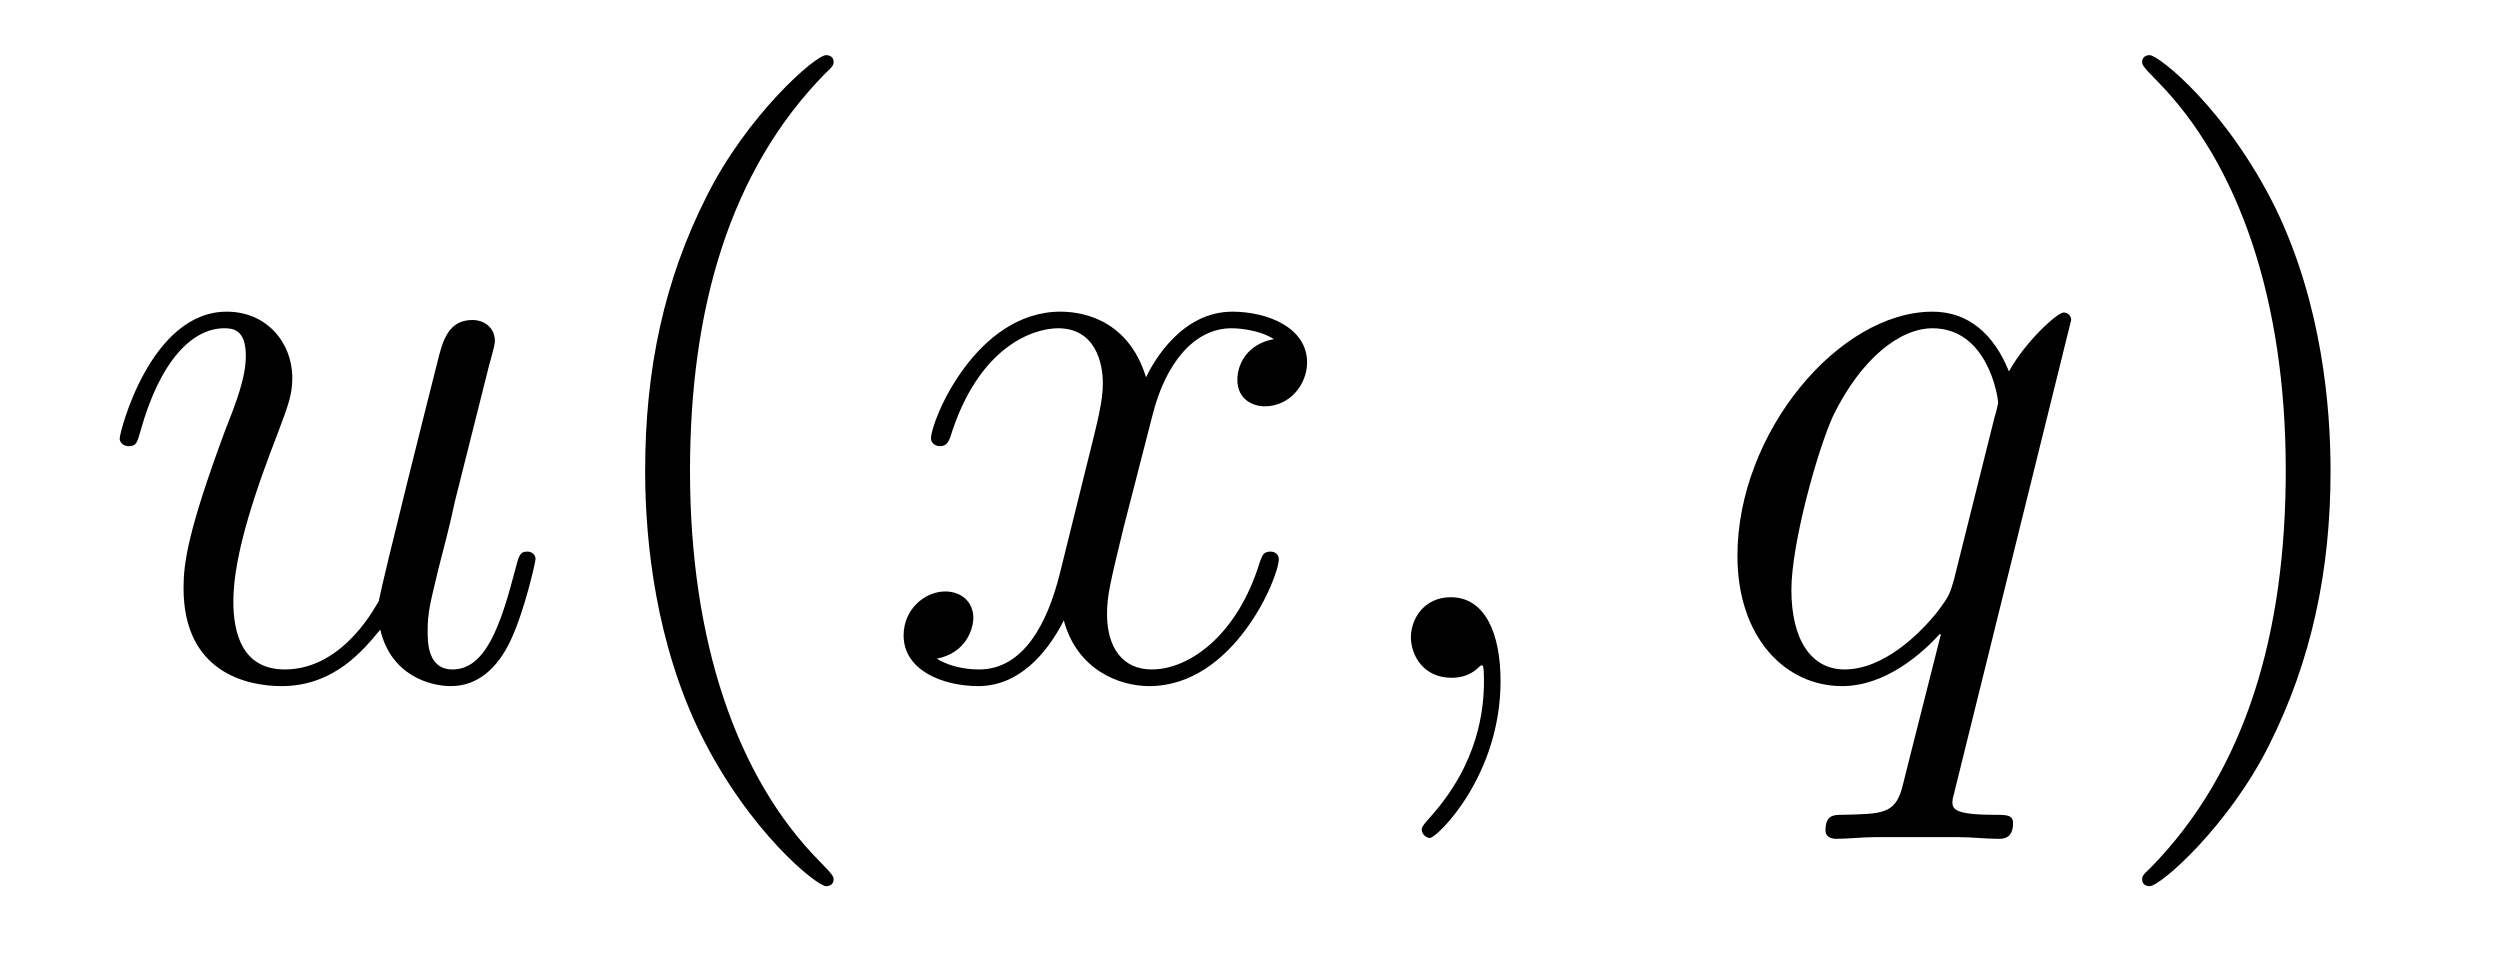
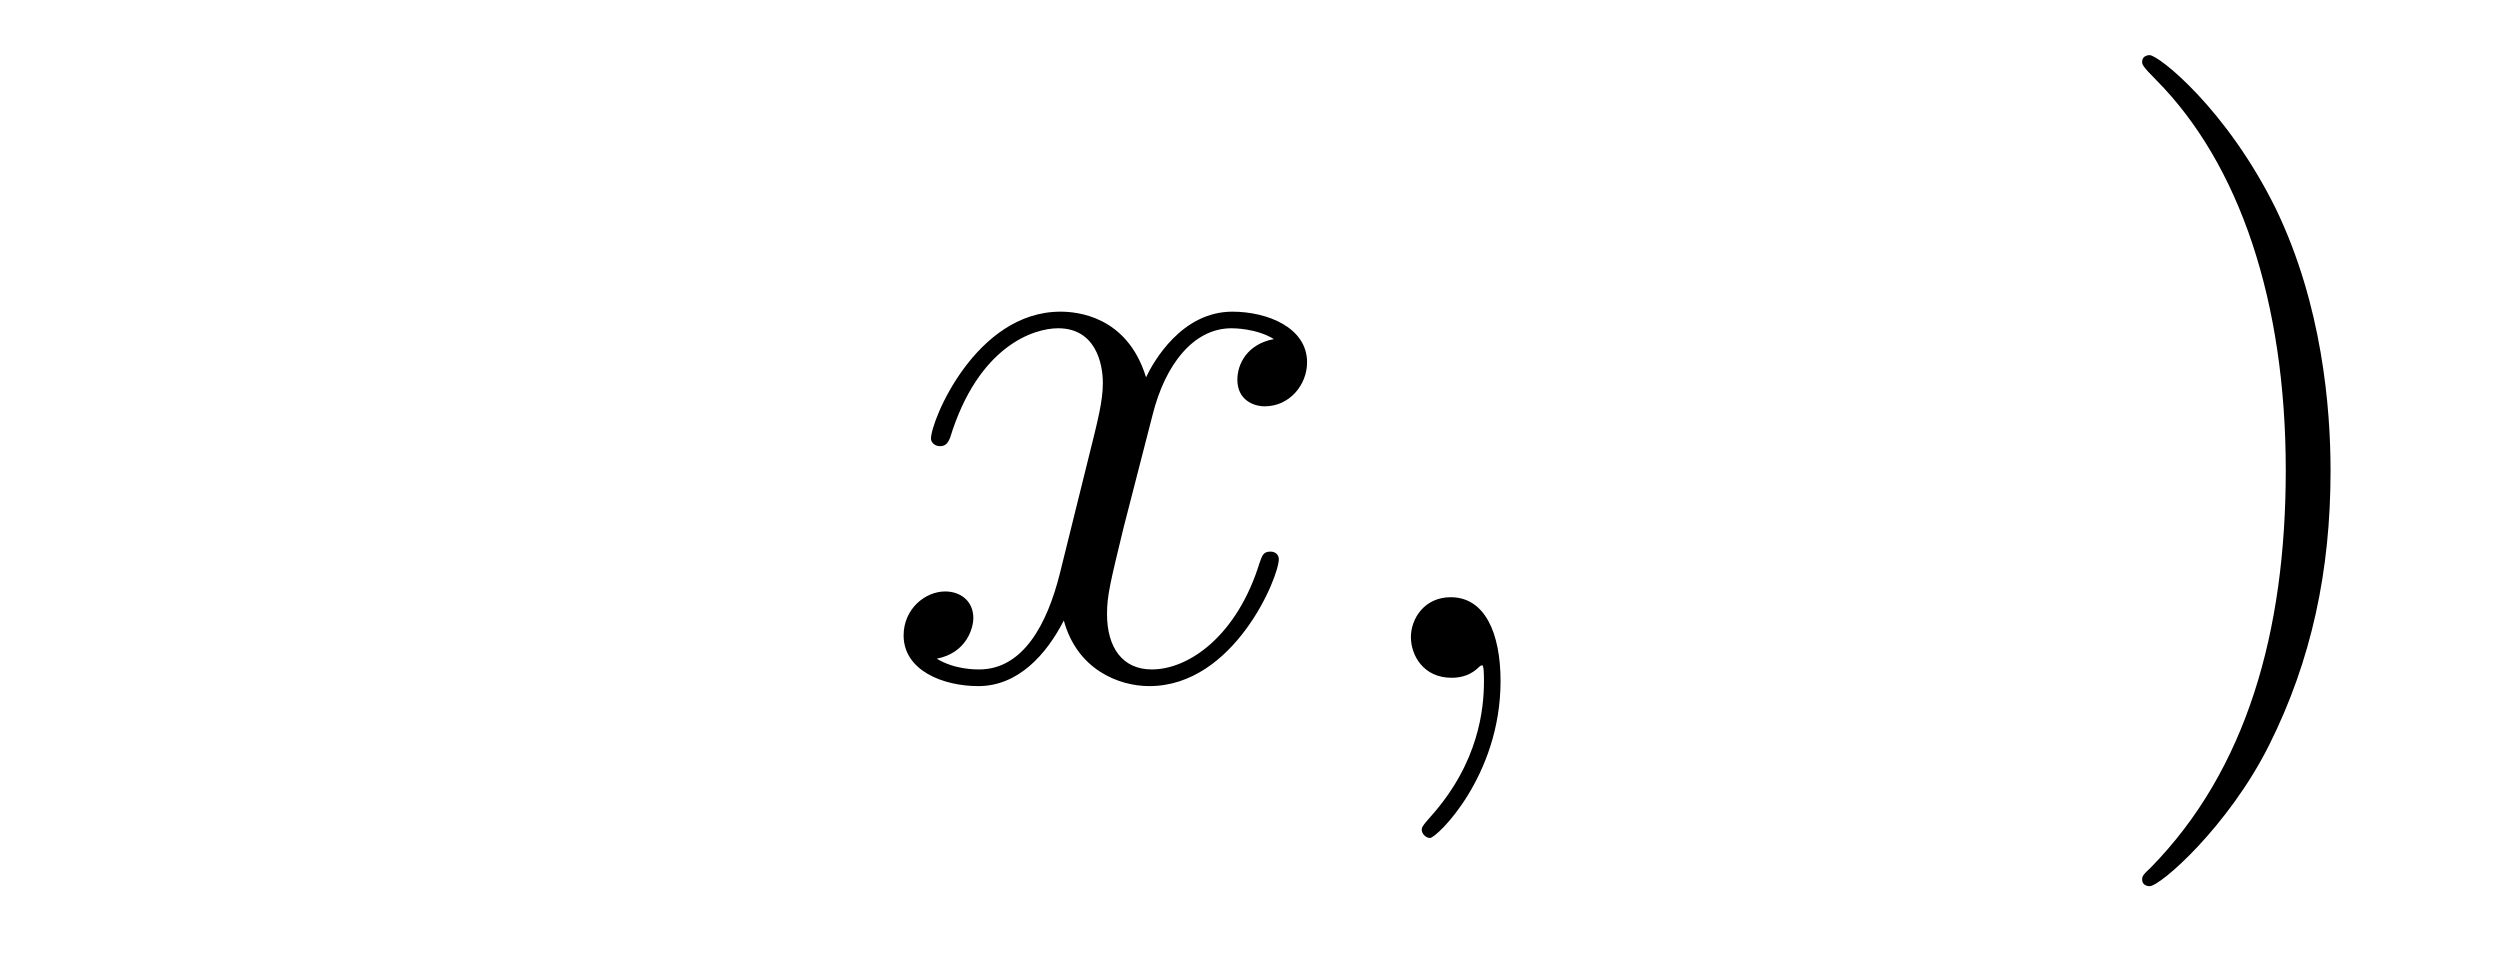
<svg xmlns="http://www.w3.org/2000/svg" version="1.1" width="36pt" height="14pt" viewBox="0 -14 36 14">
  <g id="page1">
    <g transform="matrix(1 0 0 -1 -127 650)">
-       <path d="M132.476 654.933C132.632 654.264 133.206 654.12 133.493 654.12C133.875 654.12 134.162 654.372 134.353 654.778C134.556 655.208 134.712 655.913 134.712 655.949C134.712 656.009 134.664 656.057 134.592 656.057C134.485 656.057 134.473 655.997 134.425 655.818C134.21 654.993 133.994 654.36 133.516 654.36C133.158 654.36 133.158 654.754 133.158 654.909C133.158 655.184 133.193 655.304 133.313 655.806C133.397 656.129 133.481 656.452 133.552 656.786L134.042 658.735C134.126 659.033 134.126 659.058 134.126 659.093C134.126 659.273 133.983 659.392 133.803 659.392C133.457 659.392 133.373 659.093 133.301 658.794C133.182 658.328 132.536 655.758 132.453 655.34C132.441 655.34 131.974 654.36 131.102 654.36C130.48 654.36 130.36 654.897 130.36 655.34C130.36 656.021 130.695 656.977 131.006 657.778C131.149 658.161 131.209 658.316 131.209 658.555C131.209 659.069 130.839 659.512 130.265 659.512C129.165 659.512 128.723 657.778 128.723 657.683C128.723 657.635 128.771 657.575 128.854 657.575C128.962 657.575 128.974 657.623 129.022 657.79C129.308 658.818 129.775 659.273 130.229 659.273C130.348 659.273 130.54 659.261 130.54 658.878C130.54 658.567 130.408 658.221 130.229 657.767C129.703 656.344 129.643 655.89 129.643 655.531C129.643 654.312 130.564 654.12 131.054 654.12C131.819 654.12 132.237 654.647 132.476 654.933Z" />
-       <path d="M139.004 651.335C139.004 651.371 139.004 651.395 138.801 651.598C137.605 652.806 136.936 654.778 136.936 657.217C136.936 659.536 137.498 661.532 138.884 662.943C139.004 663.05 139.004 663.074 139.004 663.11C139.004 663.182 138.944 663.206 138.896 663.206C138.741 663.206 137.761 662.345 137.175 661.173C136.565 659.966 136.29 658.687 136.29 657.217C136.29 656.152 136.458 654.73 137.079 653.451C137.784 652.017 138.765 651.239 138.896 651.239C138.944 651.239 139.004 651.263 139.004 651.335Z" />
      <path d="M145.344 659.117C144.961 659.046 144.818 658.759 144.818 658.532C144.818 658.245 145.045 658.149 145.212 658.149C145.571 658.149 145.822 658.46 145.822 658.782C145.822 659.285 145.248 659.512 144.746 659.512C144.017 659.512 143.61 658.794 143.503 658.567C143.228 659.464 142.486 659.512 142.271 659.512C141.052 659.512 140.406 657.946 140.406 657.683C140.406 657.635 140.454 657.575 140.538 657.575C140.634 657.575 140.658 657.647 140.681 657.695C141.088 659.022 141.889 659.273 142.236 659.273C142.774 659.273 142.881 658.771 142.881 658.484C142.881 658.221 142.809 657.946 142.666 657.372L142.26 655.734C142.08 655.017 141.734 654.36 141.1 654.36C141.04 654.36 140.741 654.36 140.49 654.515C140.92 654.599 141.016 654.957 141.016 655.101C141.016 655.34 140.837 655.483 140.61 655.483C140.323 655.483 140.012 655.232 140.012 654.85C140.012 654.348 140.574 654.12 141.088 654.12C141.662 654.12 142.068 654.575 142.319 655.065C142.51 654.36 143.108 654.12 143.55 654.12C144.77 654.12 145.415 655.687 145.415 655.949C145.415 656.009 145.367 656.057 145.296 656.057C145.188 656.057 145.176 655.997 145.14 655.902C144.818 654.85 144.124 654.36 143.586 654.36C143.168 654.36 142.941 654.67 142.941 655.16C142.941 655.423 142.989 655.615 143.18 656.404L143.598 658.029C143.778 658.747 144.184 659.273 144.734 659.273C144.758 659.273 145.093 659.273 145.344 659.117ZM148.608 654.192C148.608 654.886 148.381 655.4 147.891 655.4C147.509 655.4 147.317 655.089 147.317 654.826C147.317 654.563 147.497 654.24 147.903 654.24C148.059 654.24 148.19 654.288 148.298 654.395C148.321 654.419 148.334 654.419 148.345 654.419C148.369 654.419 148.369 654.252 148.369 654.192C148.369 653.798 148.298 653.021 147.604 652.244C147.473 652.1 147.473 652.076 147.473 652.053C147.473 651.993 147.533 651.933 147.592 651.933C147.688 651.933 148.608 652.818 148.608 654.192Z" />
-       <path d="M156.825 659.392C156.825 659.452 156.777 659.5 156.717 659.5C156.622 659.5 156.156 659.069 155.929 658.651C155.713 659.189 155.343 659.512 154.829 659.512C153.478 659.512 152.019 657.767 152.019 655.997C152.019 654.814 152.713 654.12 153.526 654.12C154.159 654.12 154.685 654.599 154.936 654.873L154.948 654.862L154.494 653.068L154.386 652.638C154.279 652.28 154.1 652.28 153.538 652.267C153.406 652.267 153.287 652.267 153.287 652.04C153.287 651.957 153.358 651.921 153.442 651.921C153.609 651.921 153.825 651.945 153.992 651.945H155.211C155.391 651.945 155.594 651.921 155.773 651.921C155.845 651.921 155.988 651.921 155.988 652.148C155.988 652.267 155.893 652.267 155.713 652.267C155.151 652.267 155.115 652.351 155.115 652.447C155.115 652.507 155.128 652.519 155.163 652.674L156.825 659.392ZM155.139 655.662C155.08 655.459 155.08 655.435 154.912 655.208C154.65 654.873 154.123 654.36 153.562 654.36C153.071 654.36 152.796 654.802 152.796 655.507C152.796 656.165 153.167 657.503 153.394 658.006C153.801 658.842 154.362 659.273 154.829 659.273C155.618 659.273 155.773 658.293 155.773 658.197C155.773 658.185 155.737 658.029 155.725 658.006L155.139 655.662Z" />
      <path d="M160.56 657.217C160.56 658.125 160.441 659.607 159.772 660.994C159.066 662.428 158.086 663.206 157.955 663.206C157.907 663.206 157.847 663.182 157.847 663.11C157.847 663.074 157.847 663.05 158.05 662.847C159.246 661.64 159.915 659.667 159.915 657.228C159.915 654.909 159.353 652.913 157.966 651.502C157.847 651.395 157.847 651.371 157.847 651.335C157.847 651.263 157.907 651.239 157.955 651.239C158.11 651.239 159.09 652.1 159.676 653.272C160.286 654.491 160.56 655.782 160.56 657.217Z" />
    </g>
  </g>
</svg>